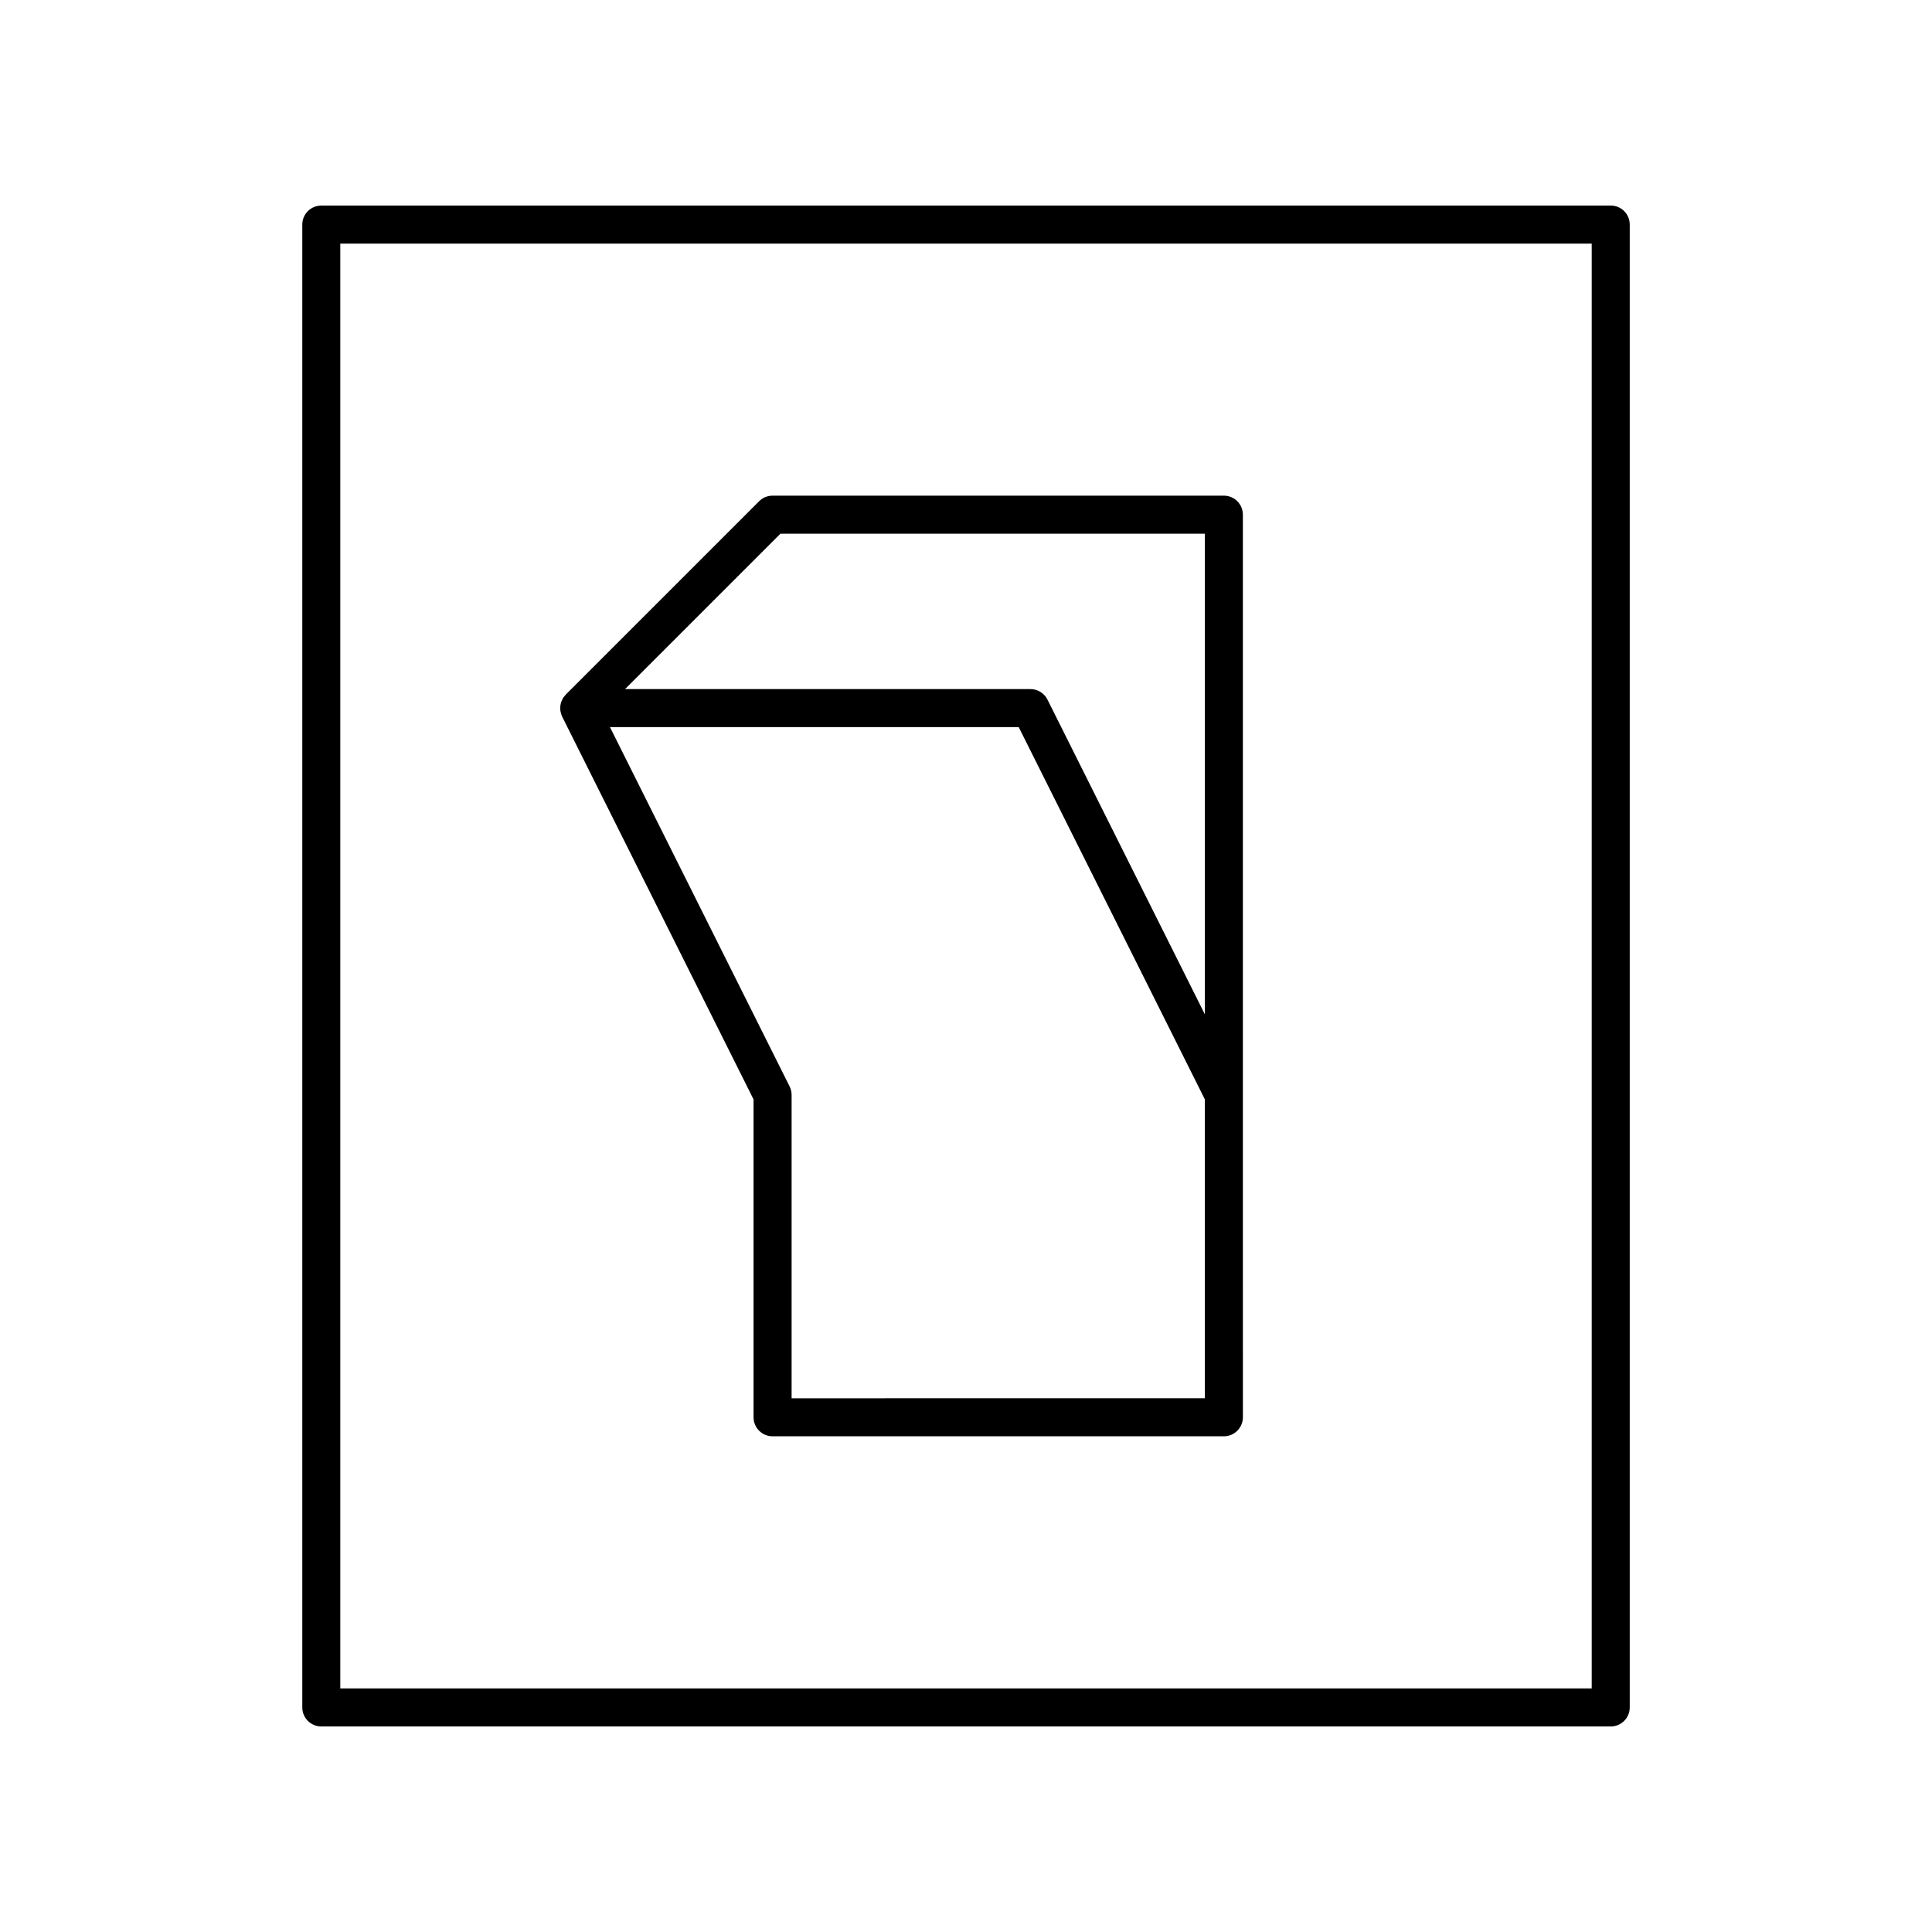
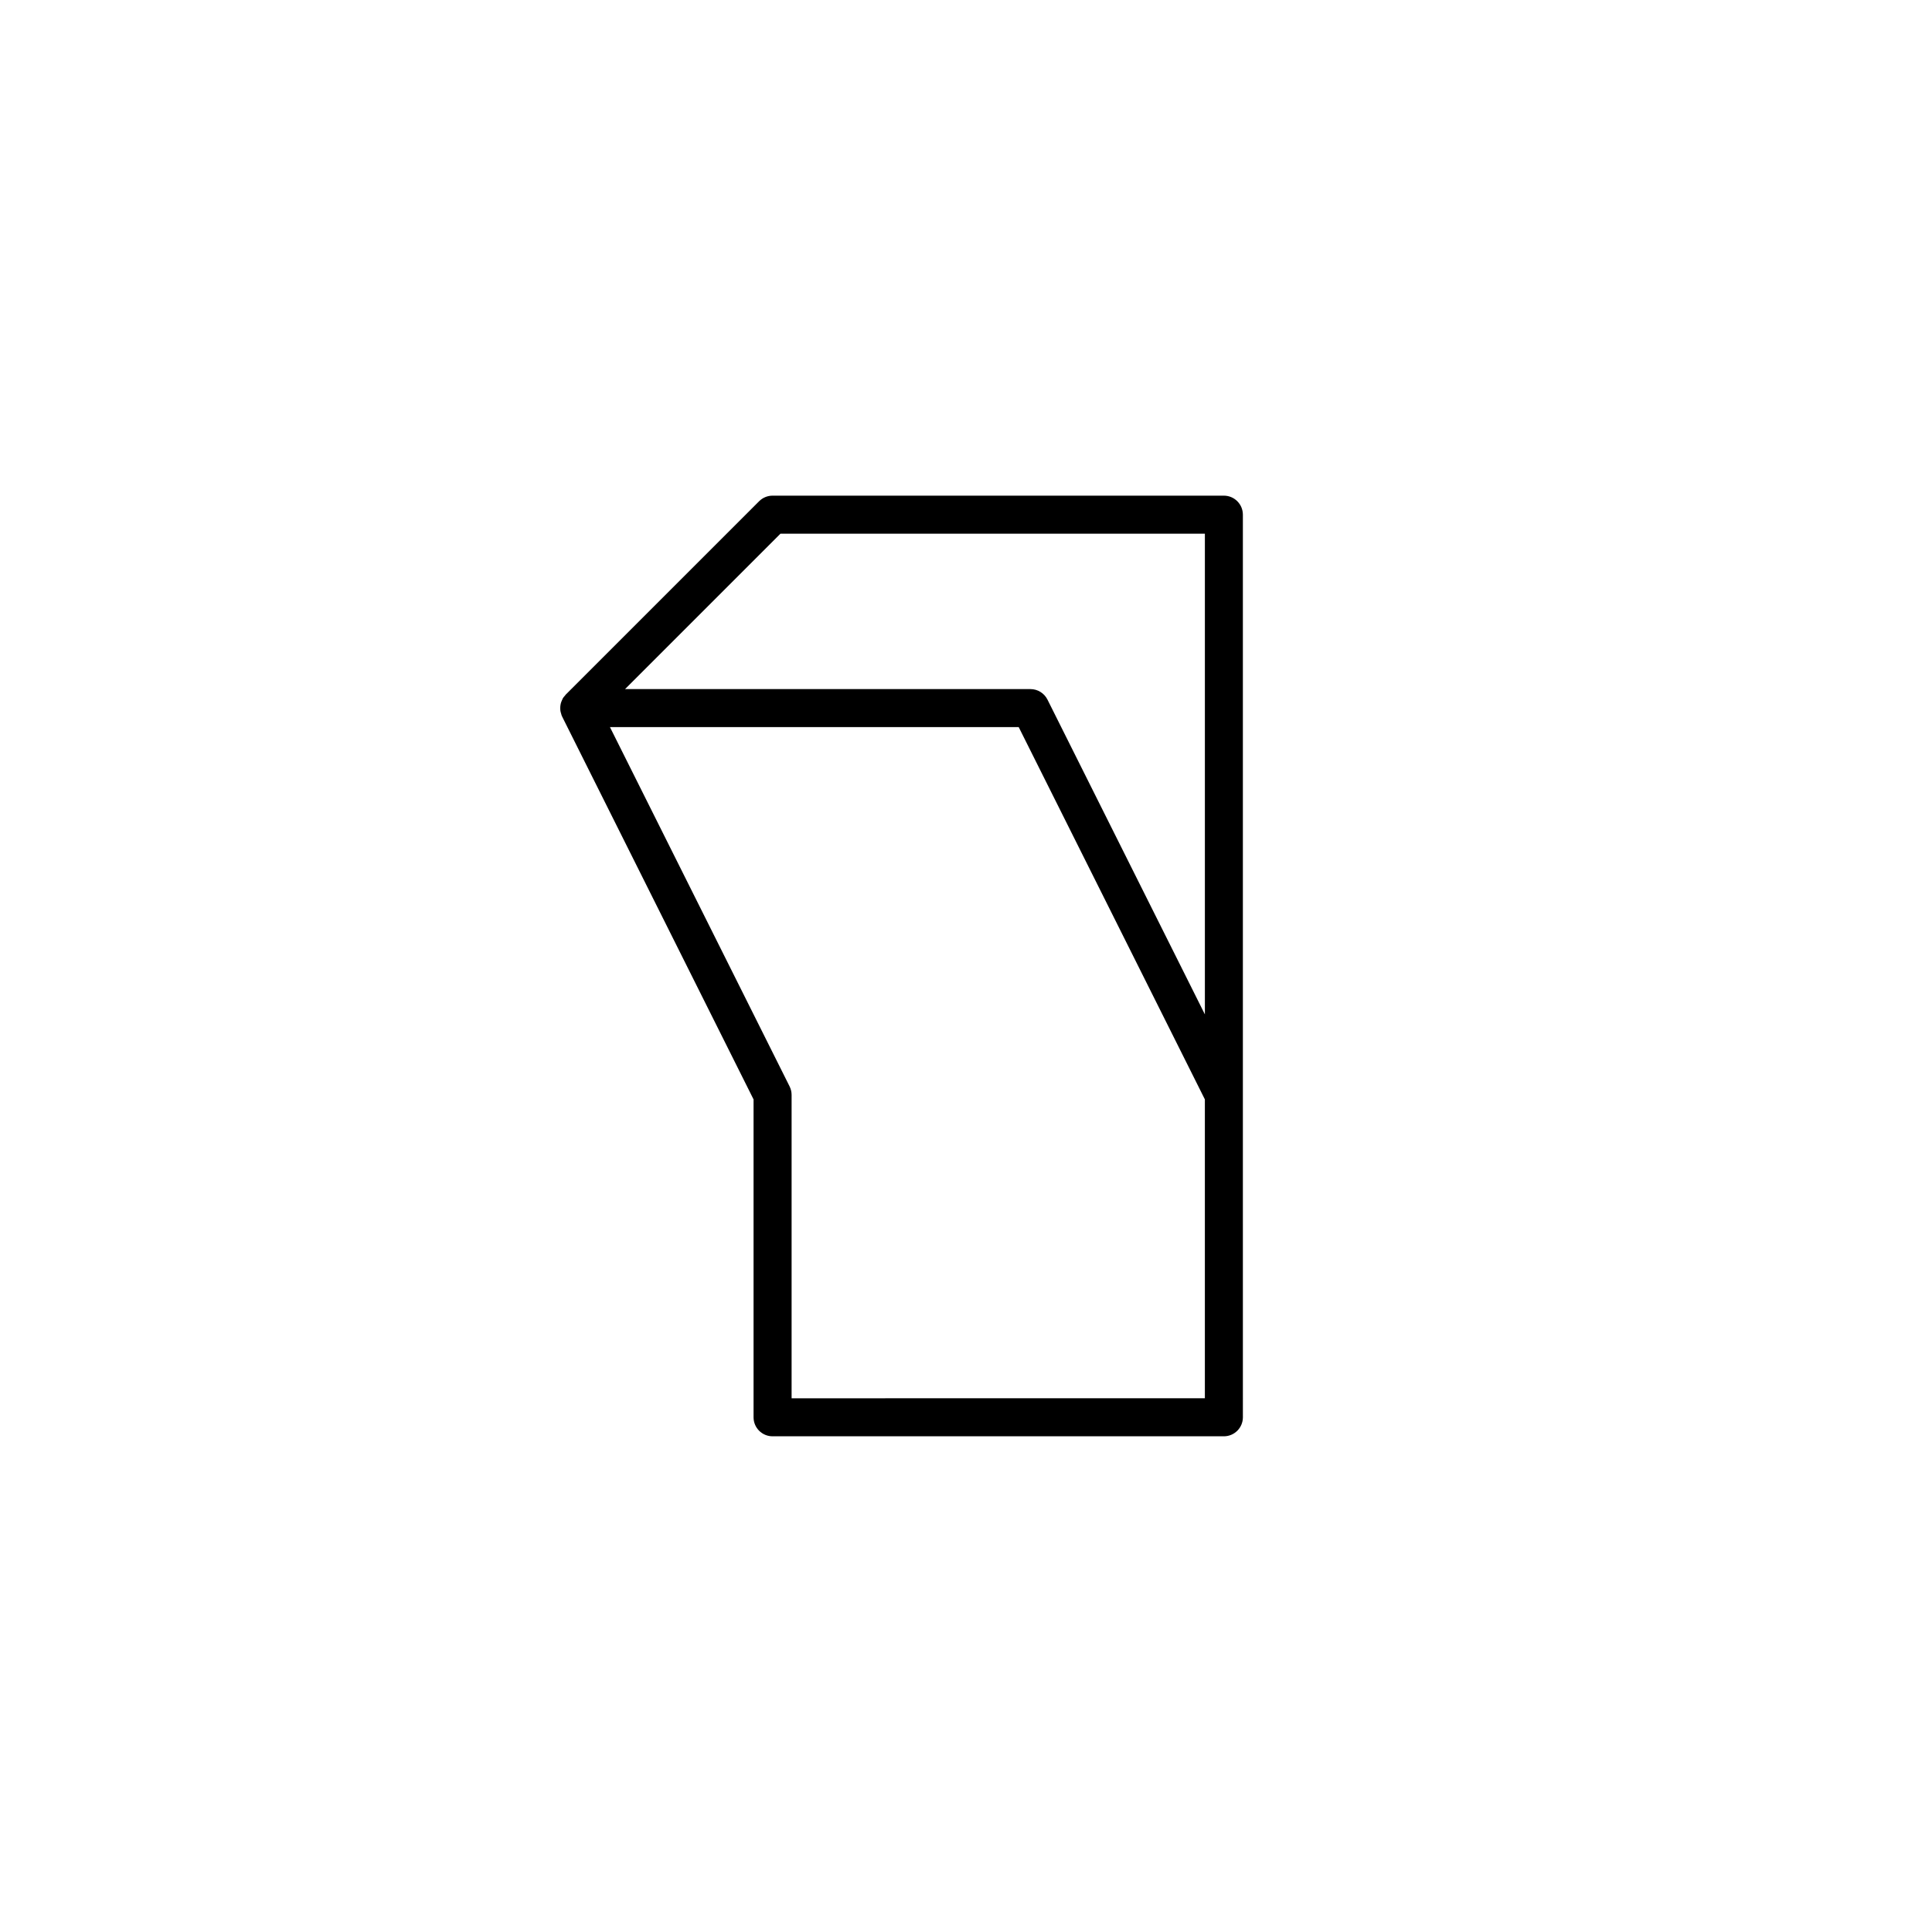
<svg xmlns="http://www.w3.org/2000/svg" fill="#000000" width="800px" height="800px" version="1.1" viewBox="144 144 512 512">
  <g>
-     <path d="m570.86 198.48h-341.71c-2.781 0-5.039 2.254-5.039 5.039v392.97c0 2.785 2.254 5.039 5.039 5.039h341.71c2.781 0 5.039-2.254 5.039-5.039v-392.98c0-2.781-2.258-5.035-5.039-5.035zm-5.039 392.97h-331.64v-382.89h331.64z" />
    <path d="m292.74 333.23c0.039 0.113 0.039 0.234 0.086 0.348 0.02 0.051 0.059 0.086 0.082 0.137 0.027 0.062 0.035 0.129 0.066 0.188l50.727 101.45v84.242c0 2.785 2.254 5.039 5.039 5.039h119.6c2.781 0 5.039-2.254 5.039-5.039l-0.004-85.43v-153.77c0-2.781-2.254-5.039-5.039-5.039h-119.6c-1.336 0-2.617 0.531-3.562 1.477l-51.258 51.258c-0.074 0.074-0.113 0.168-0.184 0.246-0.188 0.215-0.387 0.418-0.543 0.668-0.031 0.055-0.047 0.113-0.078 0.168-0.086 0.152-0.145 0.316-0.215 0.477-0.117 0.266-0.219 0.531-0.289 0.809-0.043 0.18-0.066 0.355-0.094 0.535-0.039 0.277-0.051 0.555-0.043 0.836 0.008 0.184 0.016 0.359 0.043 0.539 0.051 0.293 0.129 0.578 0.223 0.863zm58.086-47.797h112.48v127.39l-41.715-83.422c-0.855-1.707-2.598-2.785-4.508-2.785h-107.44zm63.141 51.254 49.336 98.664v79.203l-109.52 0.004v-80.395c0-0.781-0.184-1.555-0.531-2.254l-47.609-95.223z" />
  </g>
</svg>